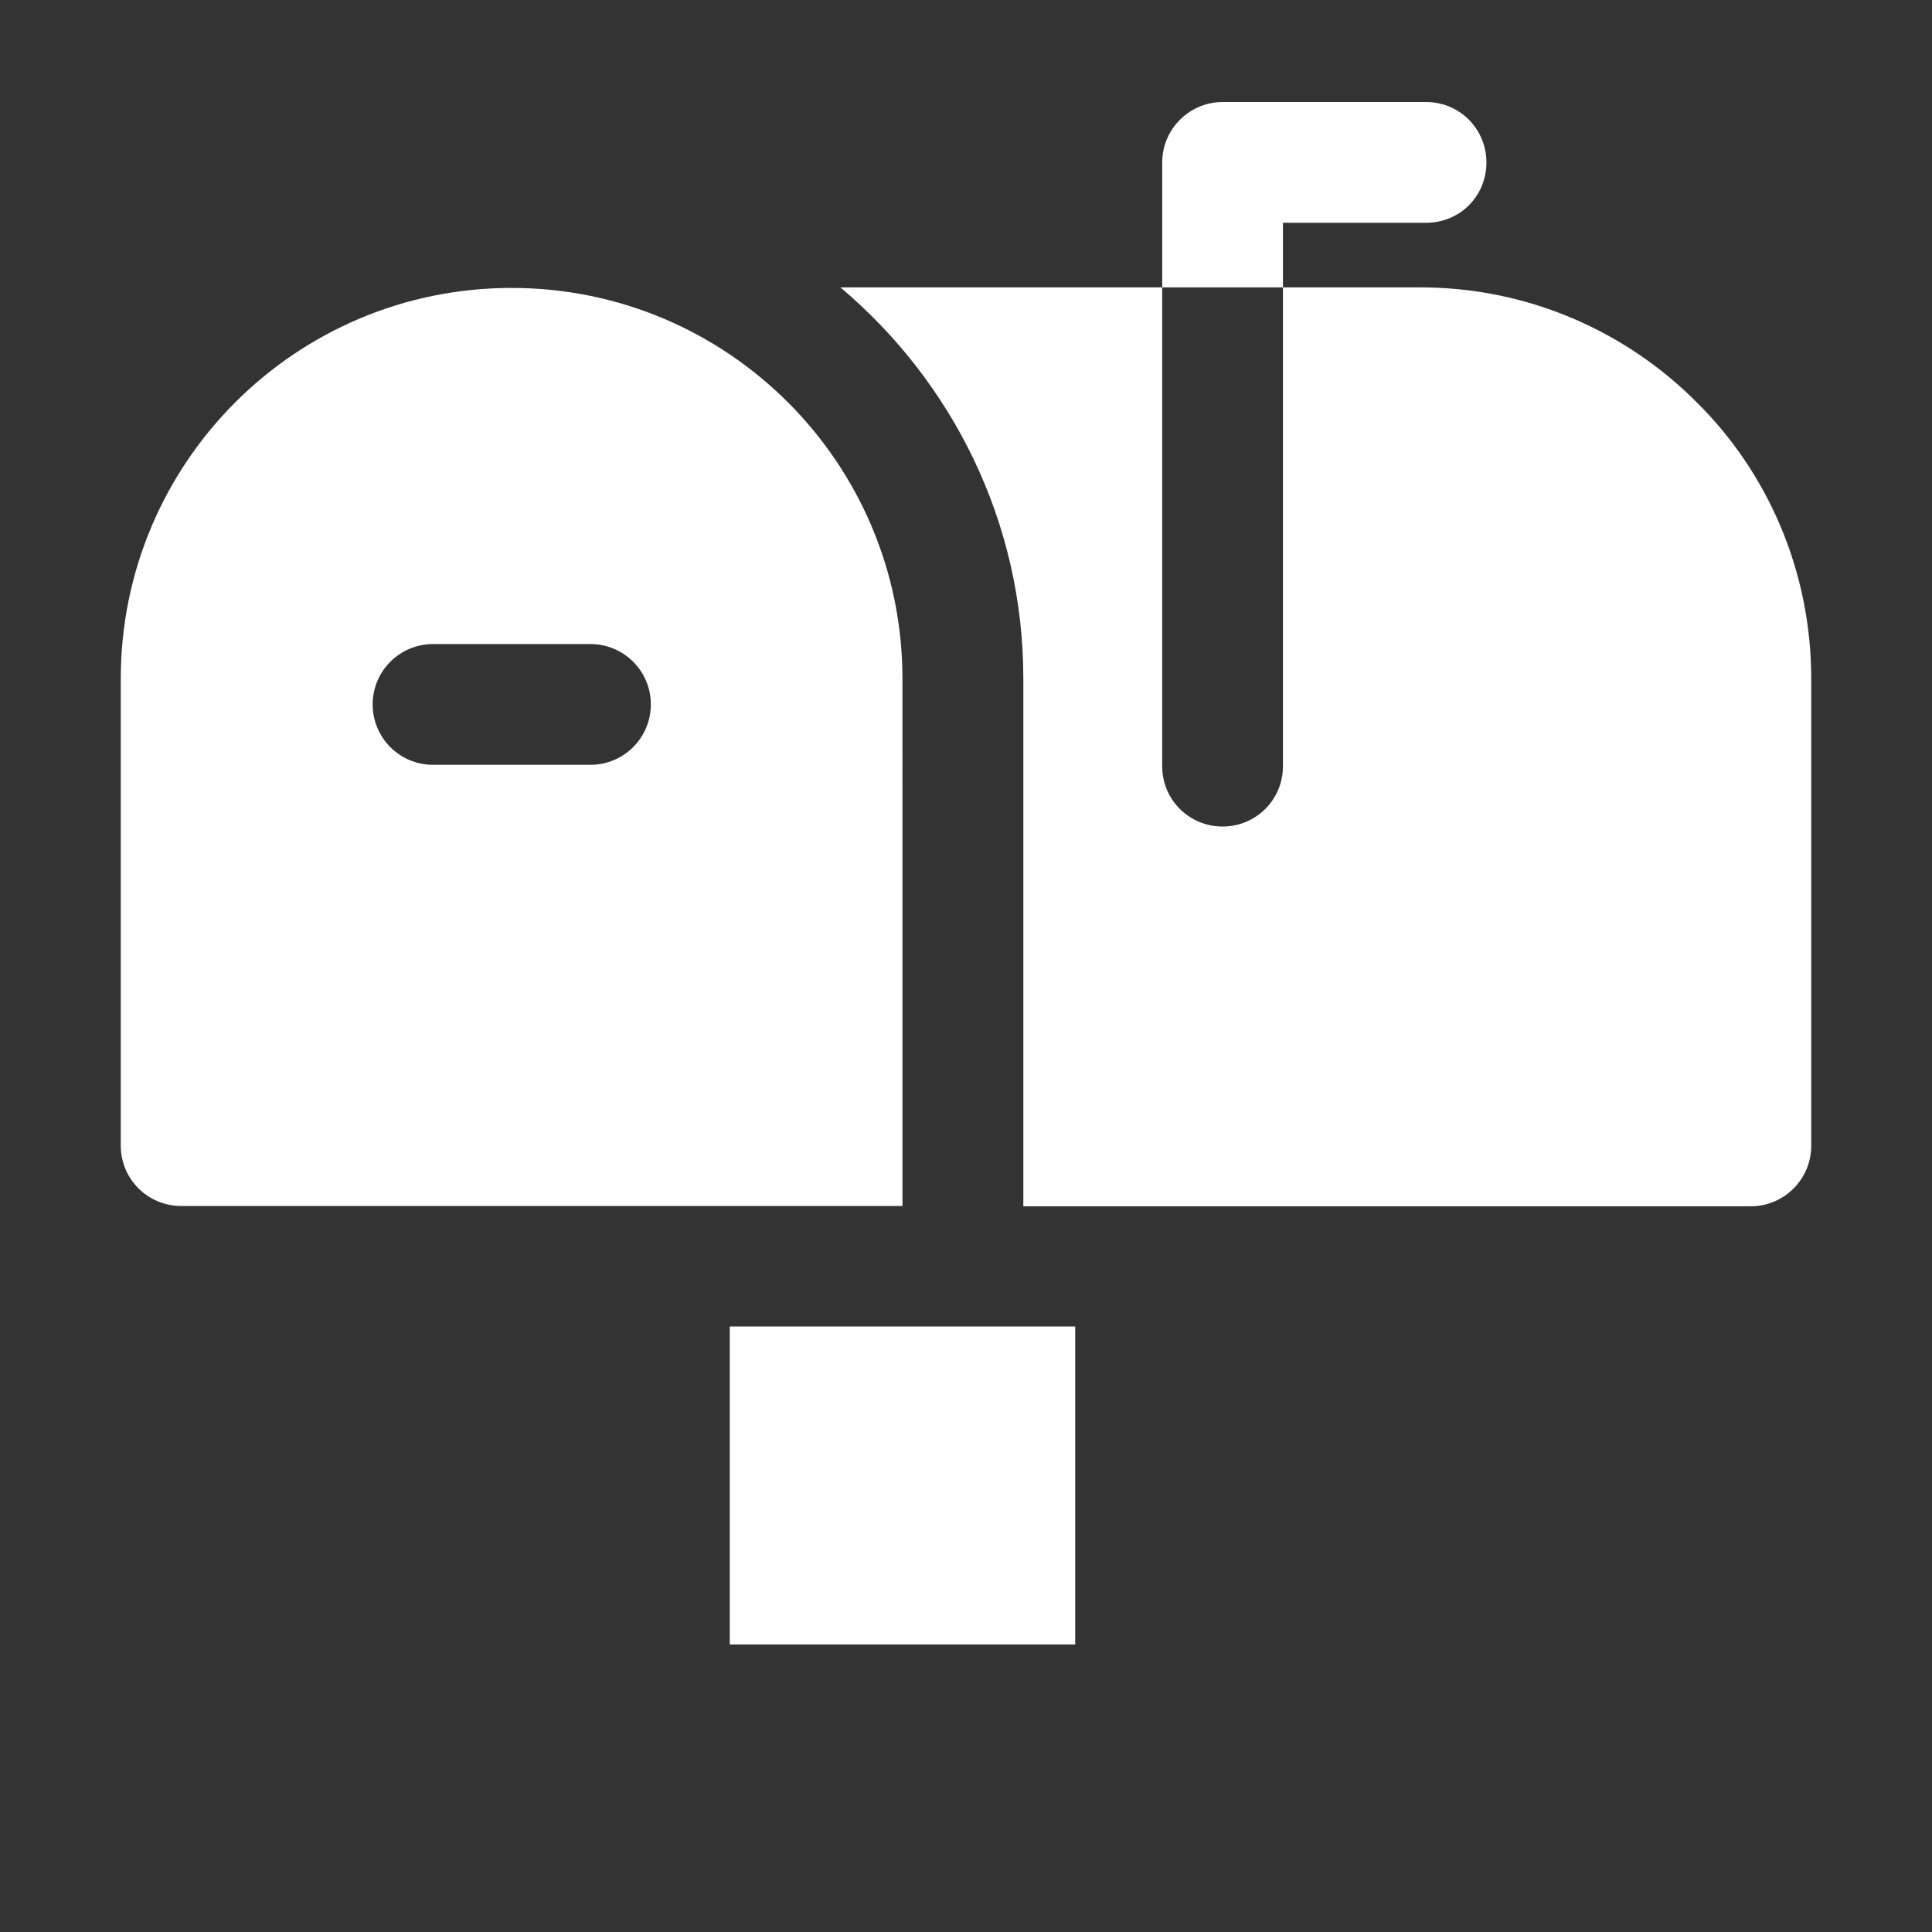
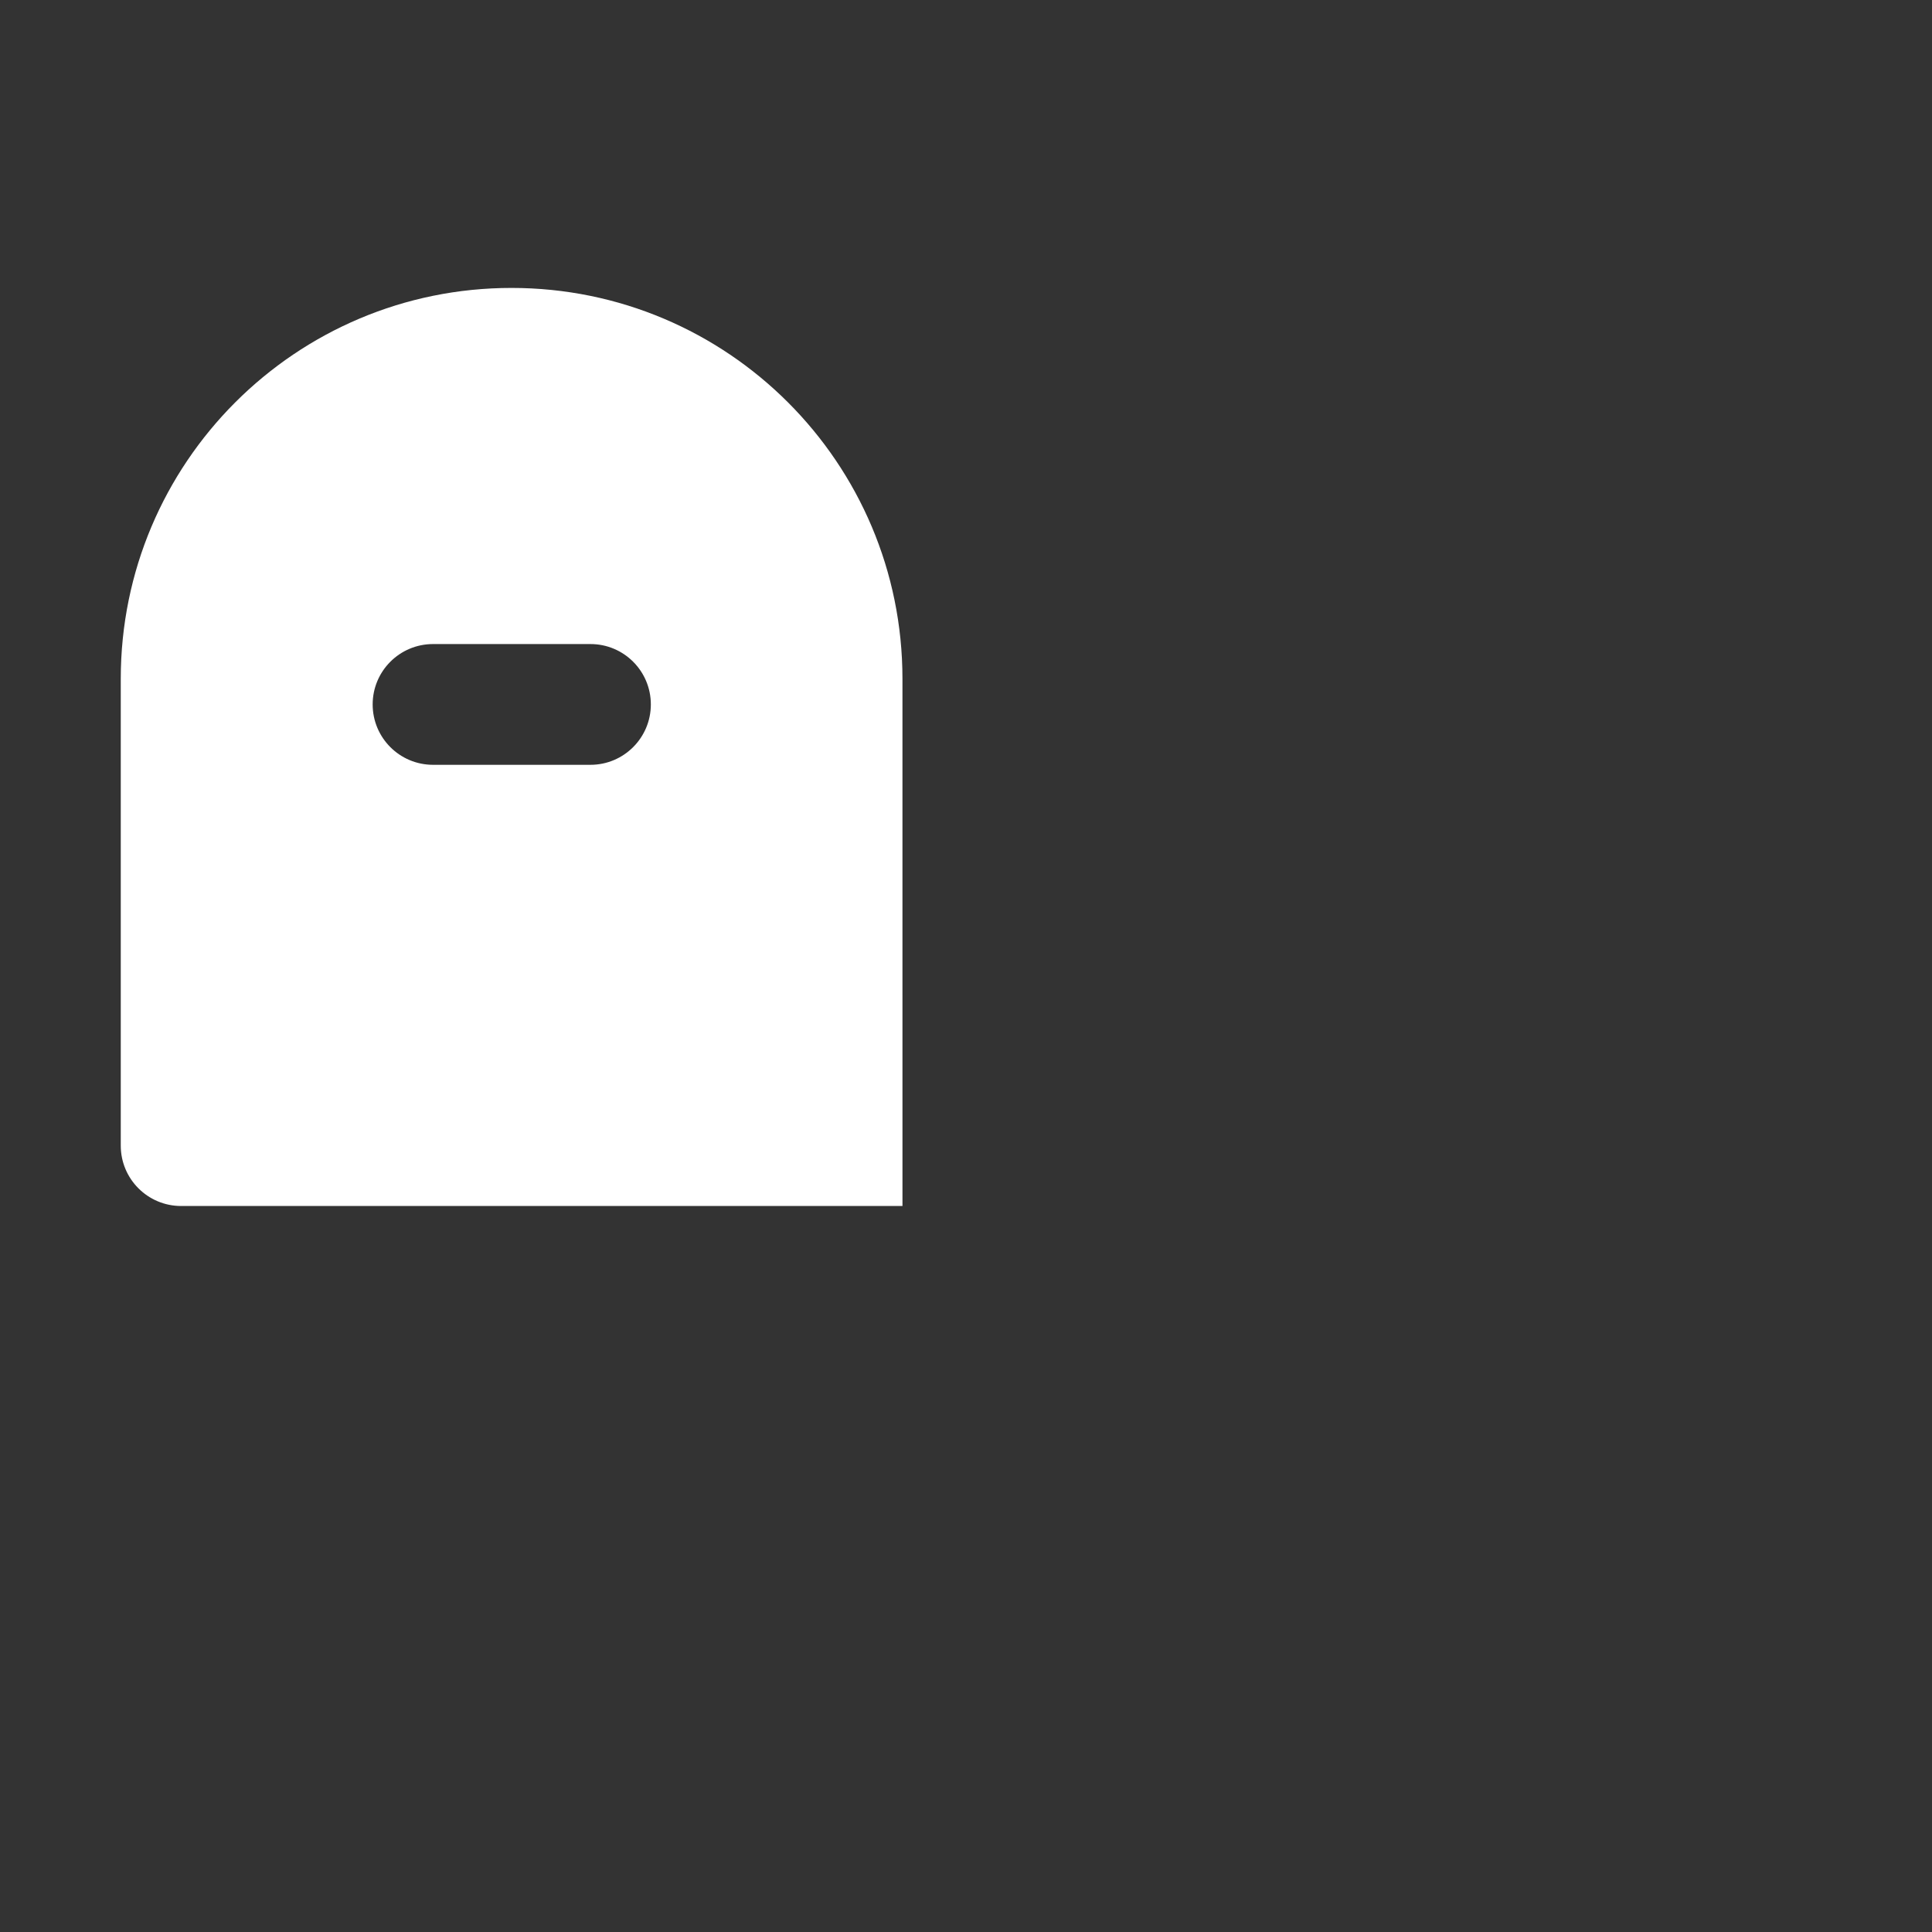
<svg xmlns="http://www.w3.org/2000/svg" width="1200pt" height="1200pt" version="1.1" viewBox="0 0 1200 1200">
  <rect x="0" y="0" width="1200" height="1200" fill="#333333" stroke="none" />
  <path fill="#ffffff" d="m560.53 421.6c0-134.11-108.66-242.76-242.76-242.76-134.11-0.047-242.76 108.7-242.76 242.76v289.97c0 20.719 16.781 37.5 37.5 37.5h448.03zm-193.78 53.438h-97.781c-20.719 0-37.5-16.781-37.5-37.5s16.781-37.5 37.5-37.5h97.781c20.719 0 37.5 16.781 37.5 37.5 0 20.672-16.781 37.5-37.5 37.5z" />
-   <path fill="#ffffff" d="m453.28 823.92h214.55v197.48h-214.55z" />
-   <path fill="#ffffff" d="m1054.1 250.13c-43.875-44.25-105-71.625-171.74-71.625h-85.5v297.37c0 21-16.875 37.5-37.5 37.5s-37.5-16.5-37.5-37.5v-297.37h-199.87c69.375 58.5 113.62 145.5 113.62 243v327.74h451.87c20.625 0 37.5-16.875 37.5-37.5v-290.26c0-66.75-27-127.87-70.875-171.37z" />
-   <path fill="#ffffff" d="m796.87 138.37h88.875c21 0 37.5-16.5 37.5-37.5 0-20.625-16.5-37.5-37.5-37.5h-126.37c-20.625 0-37.5 16.875-37.5 37.5v77.625h75z" />
</svg>